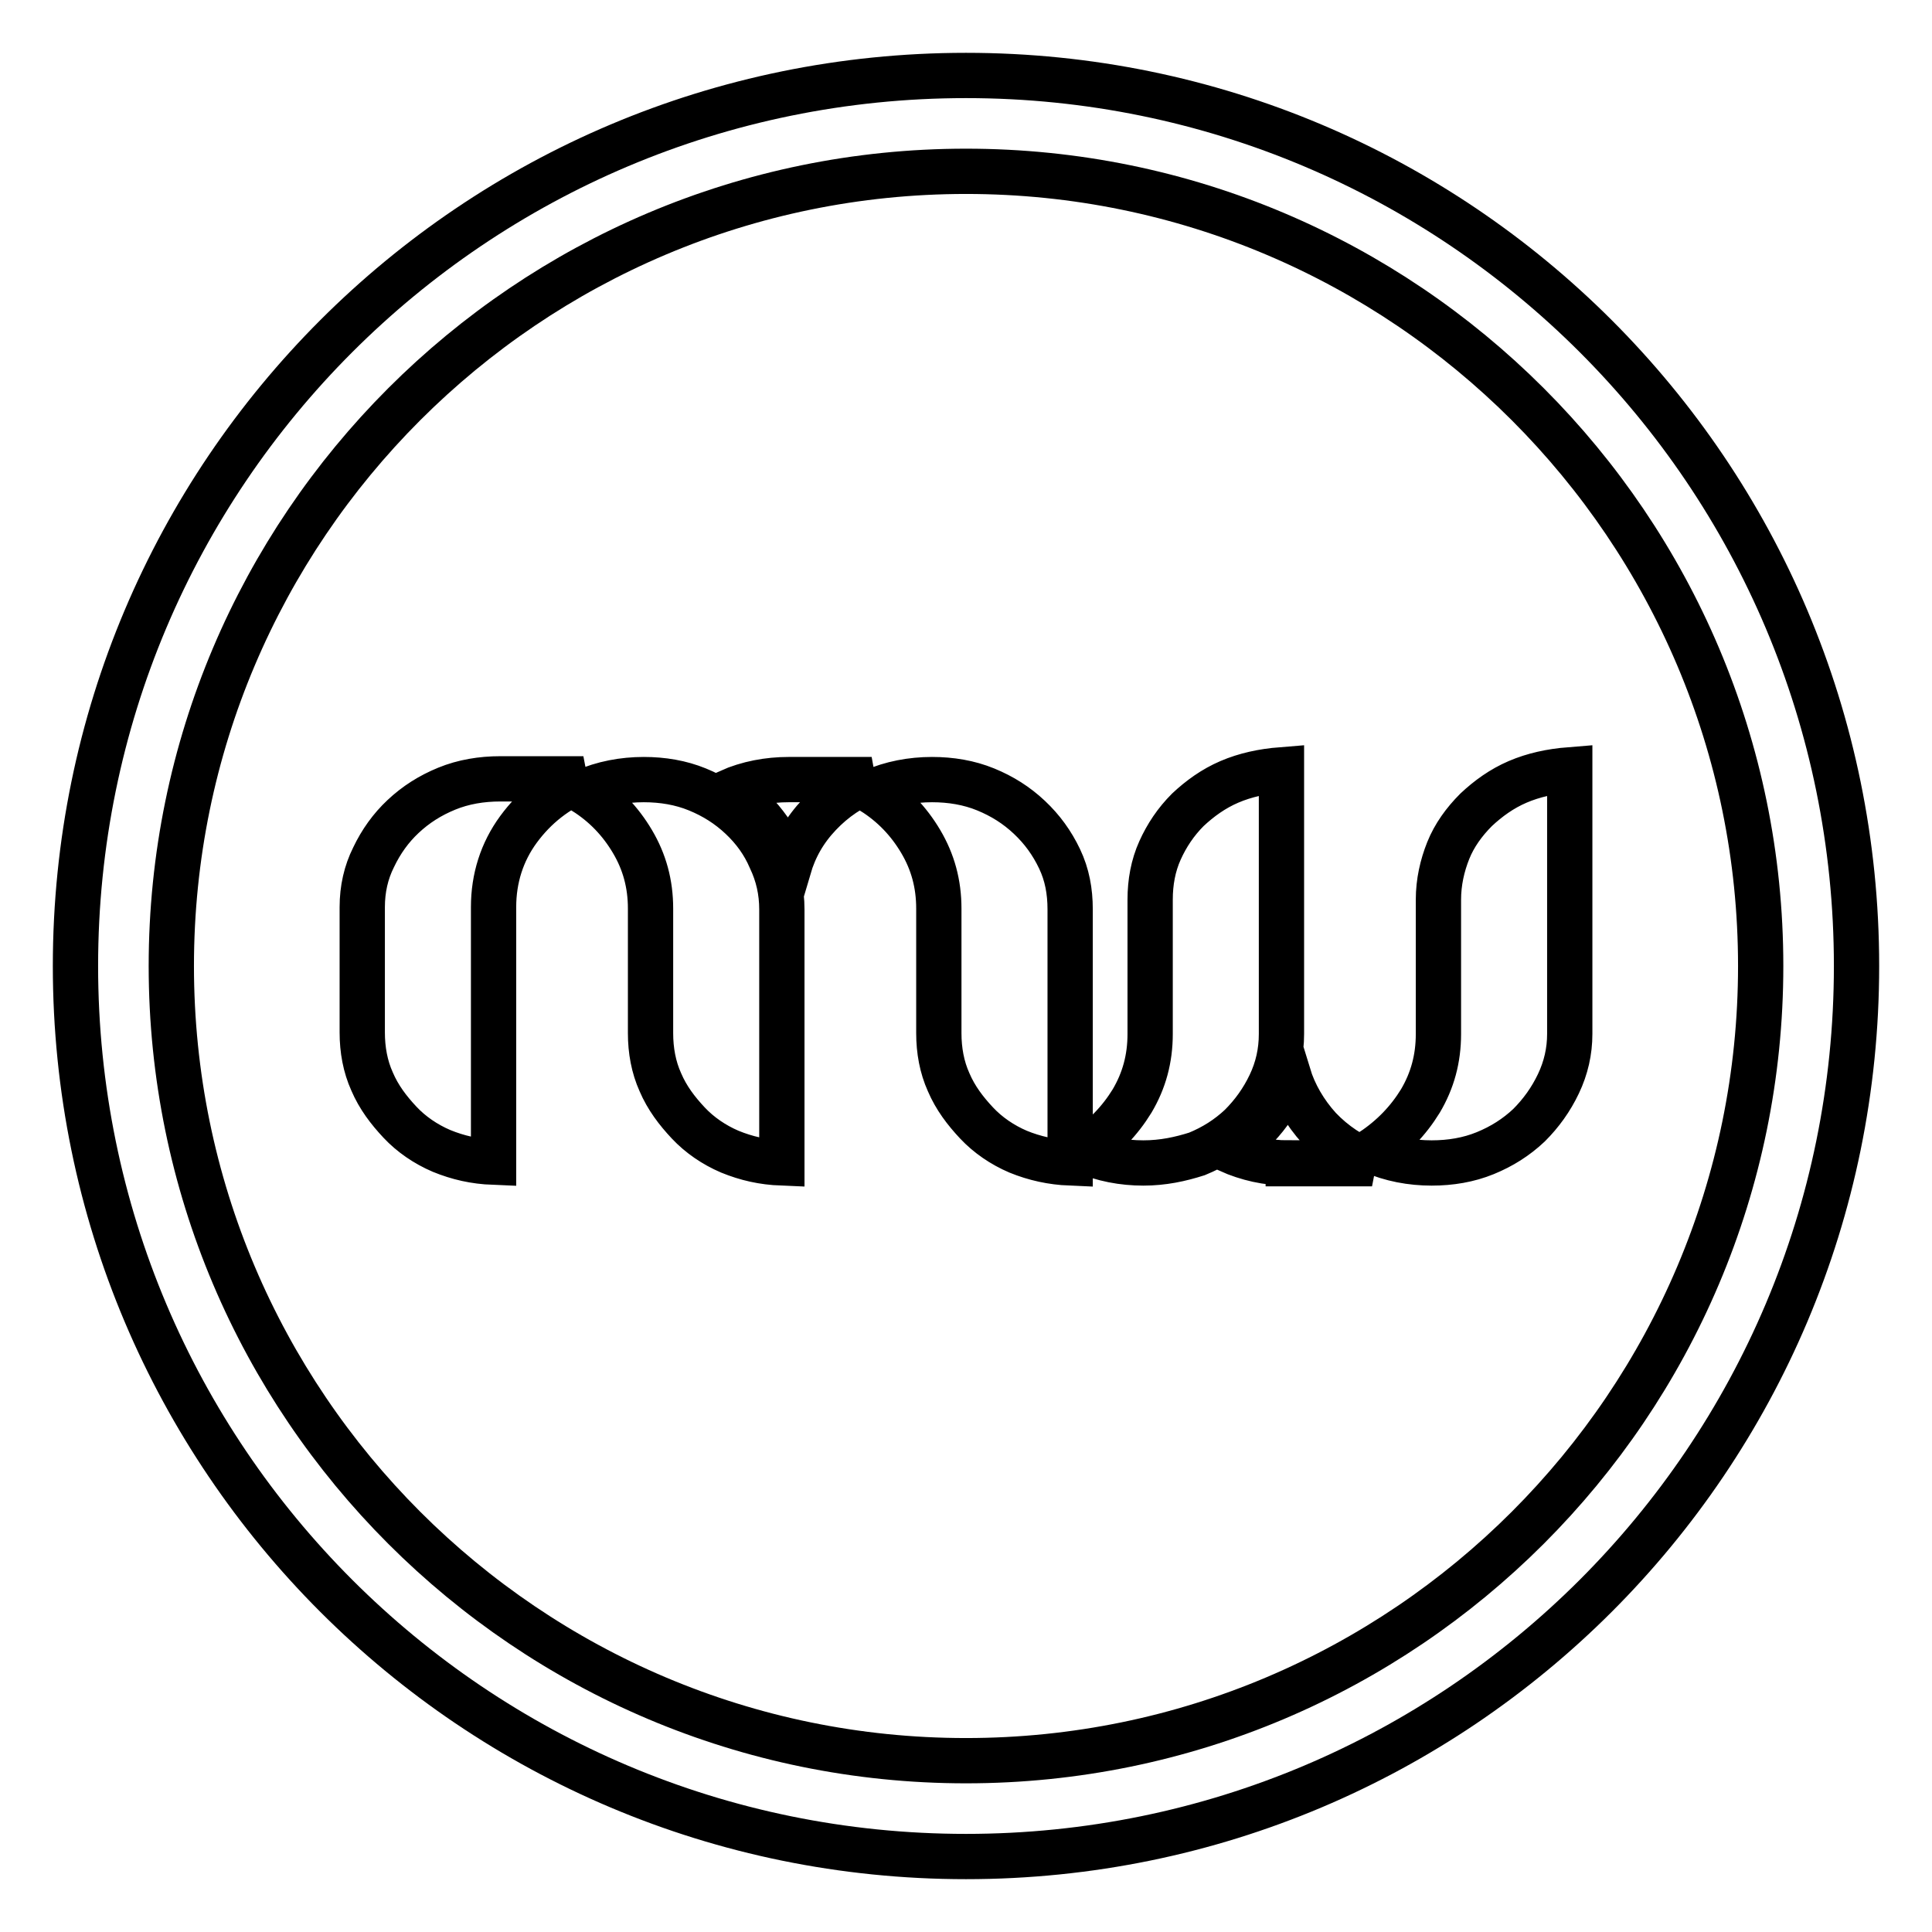
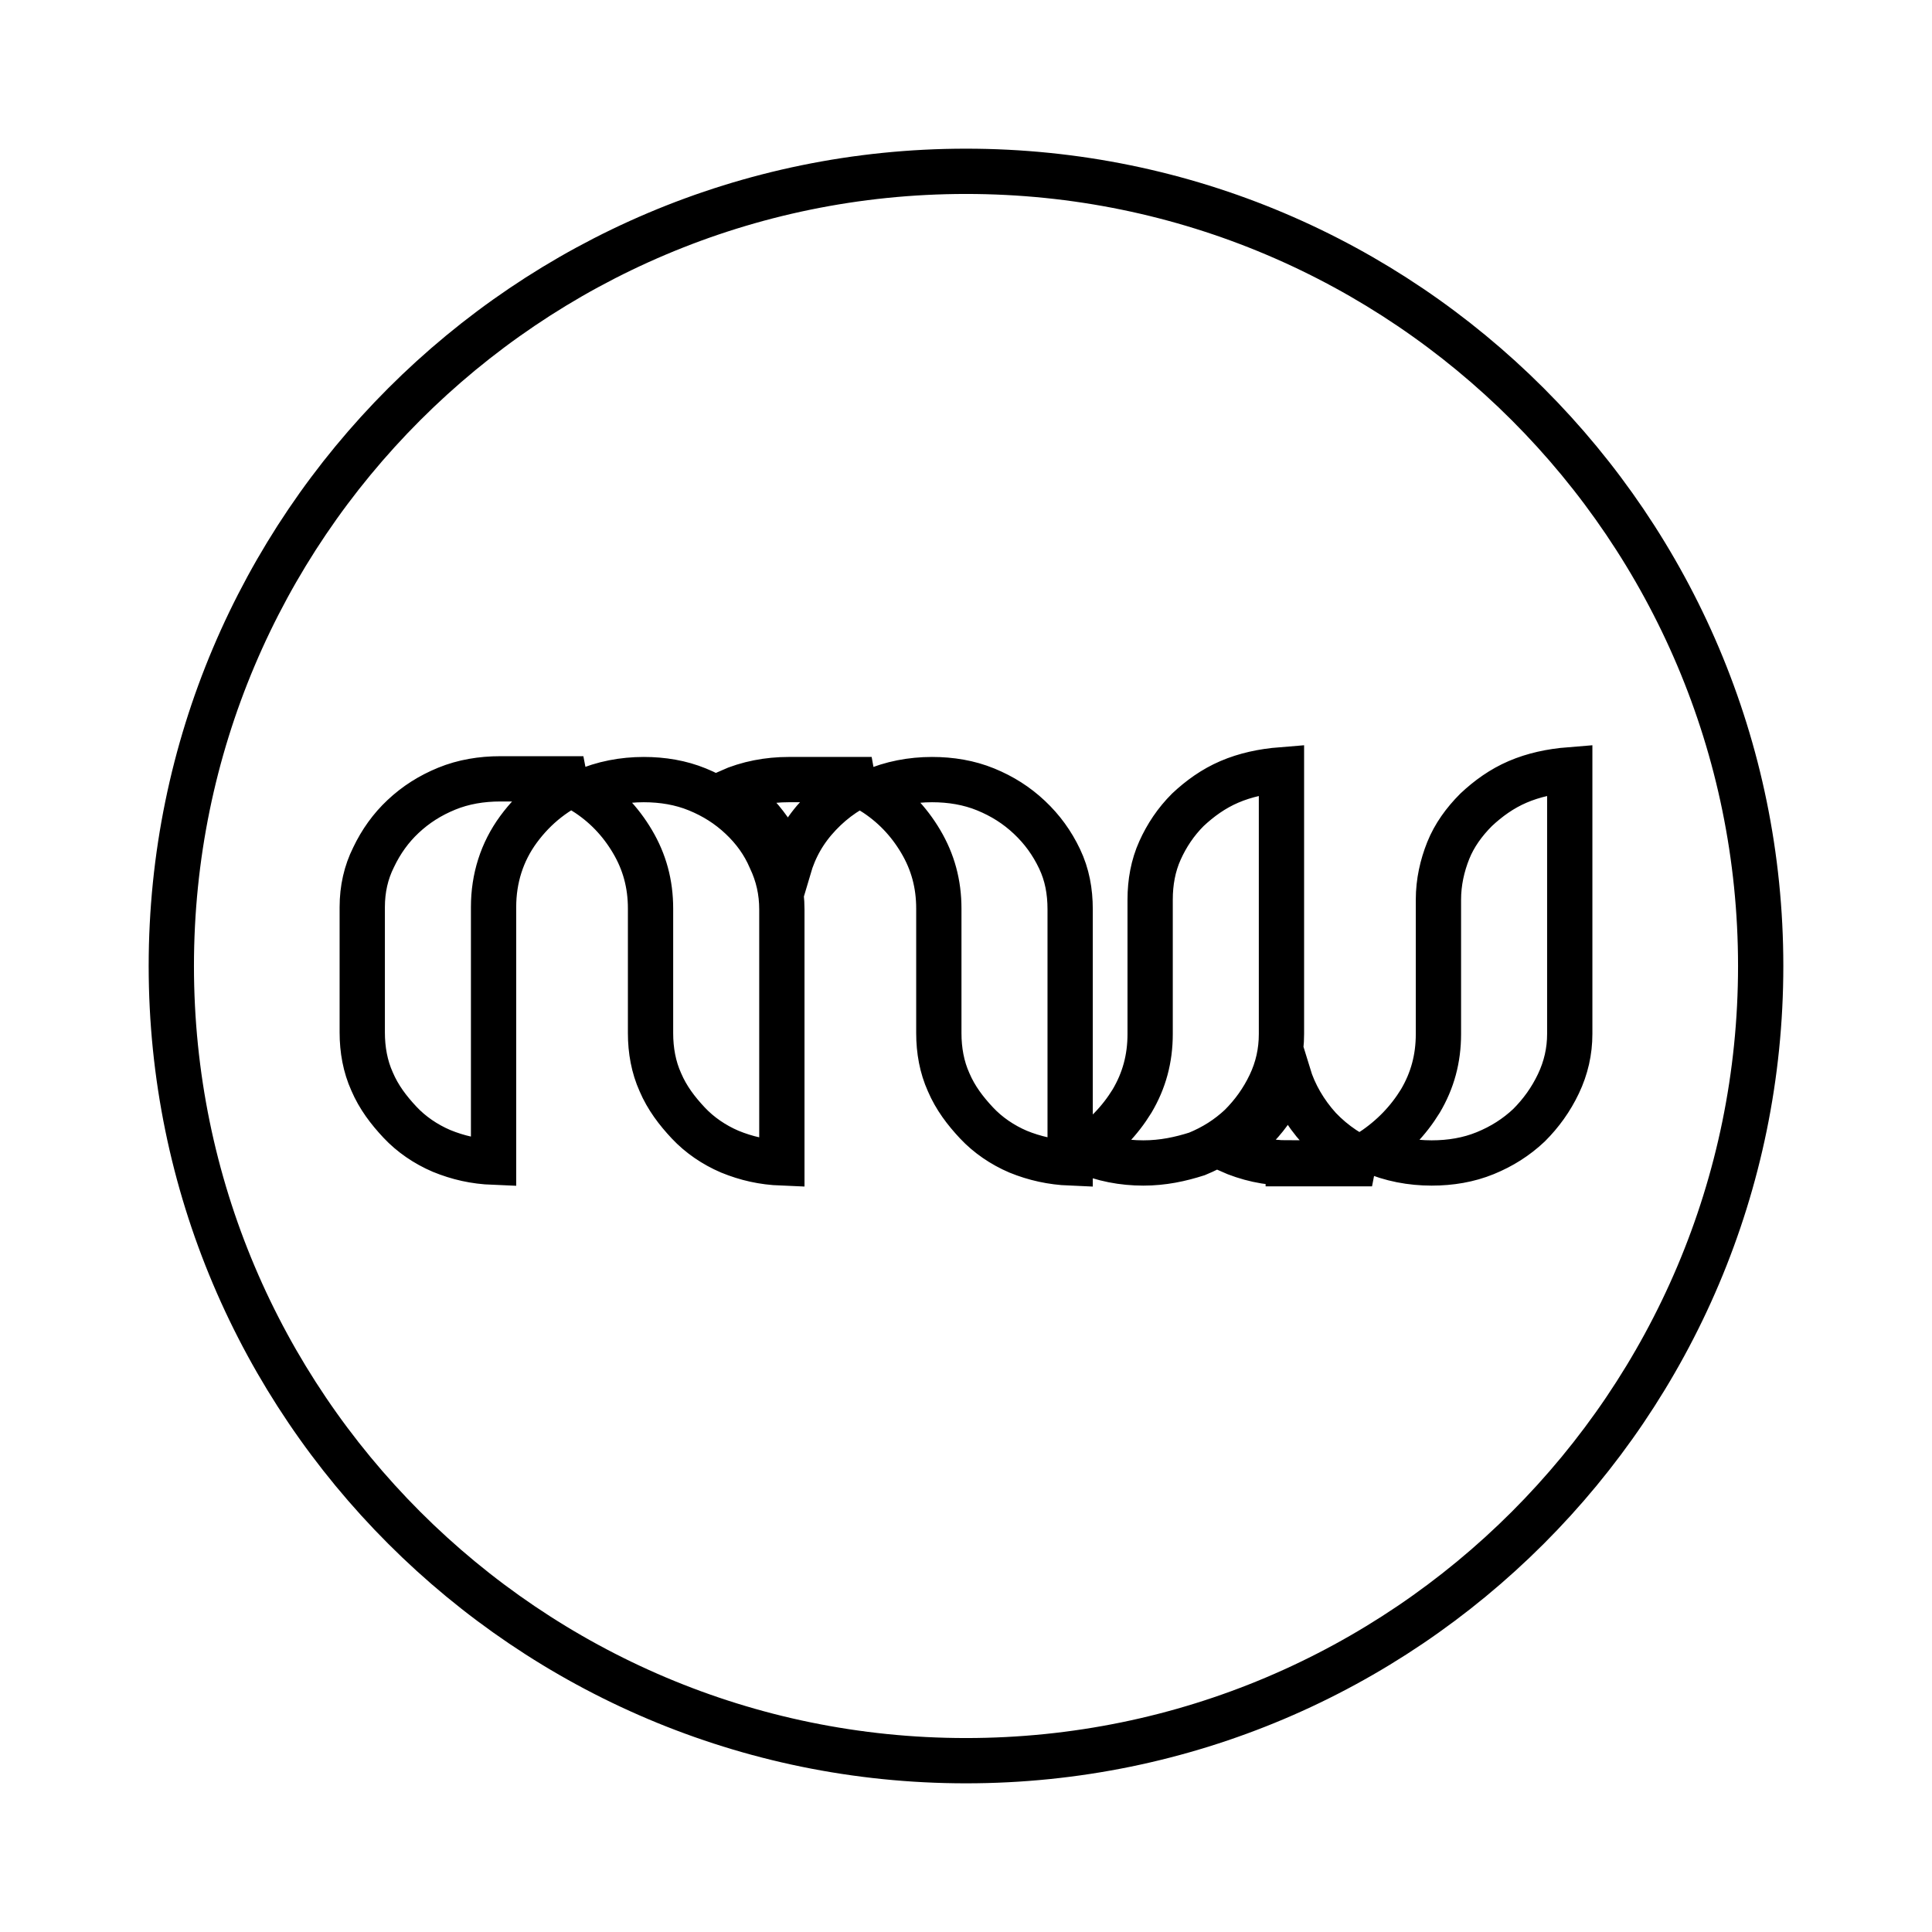
<svg xmlns="http://www.w3.org/2000/svg" version="1.1" x="0px" y="0px" viewBox="0 0 256 256" enable-background="new 0 0 256 256" xml:space="preserve">
  <g>
    <g>
-       <path stroke-width="6" fill-opacity="0" stroke="#000000" d="M10,128c0,65.2,52.8,118,118,118c65.2,0,118-52.8,118-118c0-65.2-52.8-118-118-118C62.8,10,10,62.8,10,128L10,128z" />
      <path stroke-width="6" fill-opacity="0" stroke="#000000" d="M128,22.7C69.9,22.7,22.7,69.9,22.7,128S69.9,233.3,128,233.3S233.3,186.1,233.3,128S186.1,22.7,128,22.7z M68.7,109.9c-2.2,3-3.3,6.5-3.3,10.3v33.8c-2.5-0.1-4.7-0.6-6.9-1.5c-2.1-0.9-4-2.2-5.5-3.8c-1.5-1.6-2.8-3.3-3.7-5.4c-0.9-2-1.3-4.2-1.3-6.5v-15.8v-0.8c0-2.4,0.5-4.6,1.5-6.6c1-2.1,2.3-3.9,3.9-5.4c1.7-1.6,3.6-2.8,5.8-3.7c2.2-0.9,4.6-1.3,7.1-1.3h11C73.8,104.6,70.9,106.9,68.7,109.9z M103.6,154.1c-2.5-0.1-4.7-0.6-6.9-1.5c-2.1-0.9-4-2.2-5.5-3.8c-1.5-1.6-2.8-3.3-3.7-5.4c-0.9-2-1.3-4.2-1.3-6.5v-15.8v-0.7c0-3.3-0.8-6.2-2.4-8.9c-1.6-2.7-3.7-4.9-6.4-6.6c2.5-1.1,5.2-1.6,7.9-1.6c2.5,0,4.9,0.4,7.1,1.3c2.2,0.9,4.1,2.1,5.8,3.7c1.7,1.6,3,3.4,3.9,5.5c1,2.1,1.5,4.3,1.5,6.7V154.1L103.6,154.1z M108.6,107.9c-2,2.1-3.3,4.4-4.1,7.1c-0.7-2.1-1.8-4-3.1-5.7c-1.3-1.7-2.9-3.2-4.8-4.4c2.5-1.1,5.2-1.6,7.9-1.6h11C112.8,104.3,110.5,105.9,108.6,107.9z M141.8,154.1c-2.4-0.1-4.7-0.6-6.9-1.5c-2.1-0.9-4-2.2-5.5-3.8c-1.5-1.6-2.8-3.3-3.7-5.4c-0.9-2-1.3-4.2-1.3-6.5v-15.8v-0.7c0-3.3-0.8-6.2-2.4-8.9c-1.6-2.7-3.7-4.9-6.4-6.6c2.5-1.1,5.2-1.6,7.9-1.6c2.5,0,4.9,0.4,7.1,1.3c2.2,0.9,4.1,2.1,5.8,3.7c1.7,1.6,3,3.4,4,5.5c1,2.1,1.4,4.3,1.4,6.7L141.8,154.1L141.8,154.1z M151.5,154.1c-2.7,0-5.4-0.5-7.9-1.6c2.7-1.8,4.8-4,6.4-6.6c1.6-2.7,2.4-5.6,2.4-8.9v-17.8c0-2.3,0.4-4.5,1.3-6.5c0.9-2,2.1-3.8,3.7-5.4c1.6-1.5,3.4-2.8,5.5-3.7c2.1-0.9,4.4-1.4,6.9-1.6v35c0,2.4-0.5,4.6-1.5,6.7s-2.3,3.9-3.9,5.5c-1.7,1.6-3.6,2.8-5.8,3.7C156.4,153.6,154.1,154.1,151.5,154.1z M170.7,154.1c-2.8,0-5.4-0.6-7.9-1.7c3.8-2.5,6.5-5.8,7.9-10c0.8,2.6,2.2,5,4.1,7.1c2,2.1,4.3,3.6,7,4.7H170.7z M206.5,143.6c-1,2.1-2.3,3.9-3.9,5.5c-1.7,1.6-3.6,2.8-5.8,3.7s-4.6,1.3-7.1,1.3c-2.7,0-5.4-0.5-7.9-1.6c2.7-1.8,4.8-4,6.4-6.6c1.6-2.7,2.4-5.6,2.4-8.9v-17.8c0-2.3,0.5-4.5,1.3-6.5s2.1-3.8,3.7-5.4c1.6-1.5,3.4-2.8,5.5-3.7c2.1-0.9,4.4-1.4,6.9-1.6v35C208,139.3,207.5,141.5,206.5,143.6z" />
    </g>
  </g>
</svg>